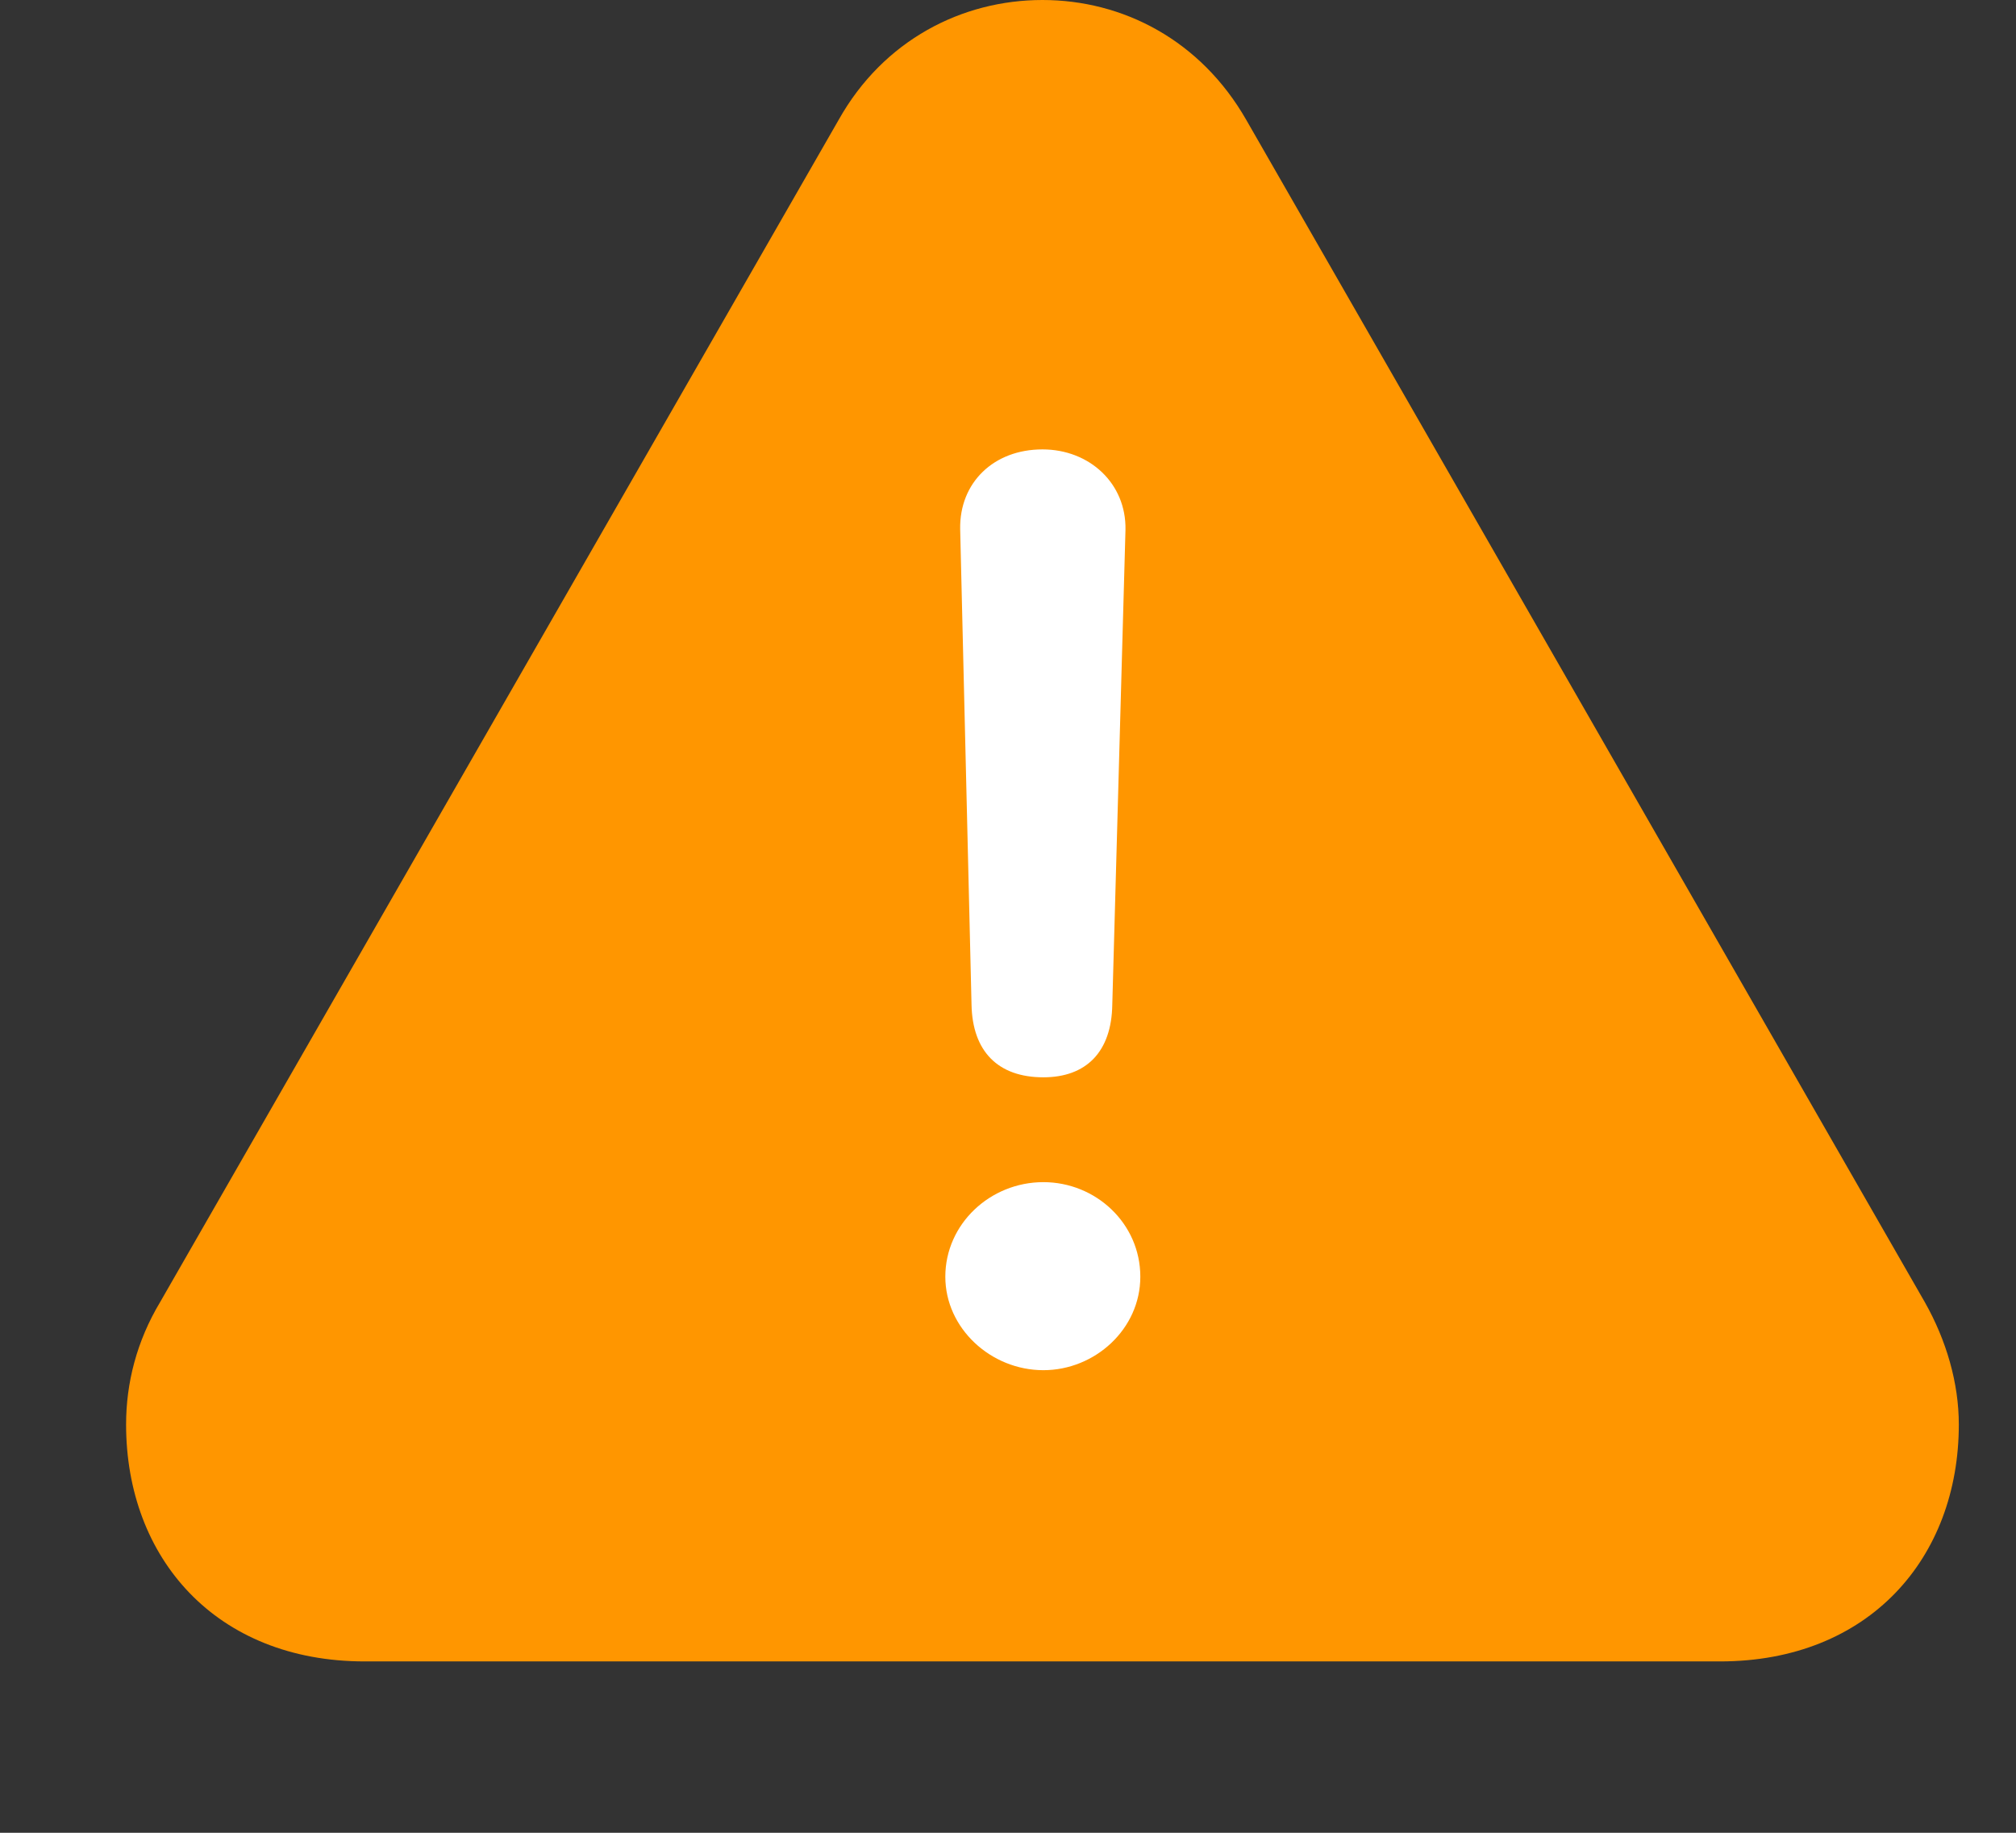
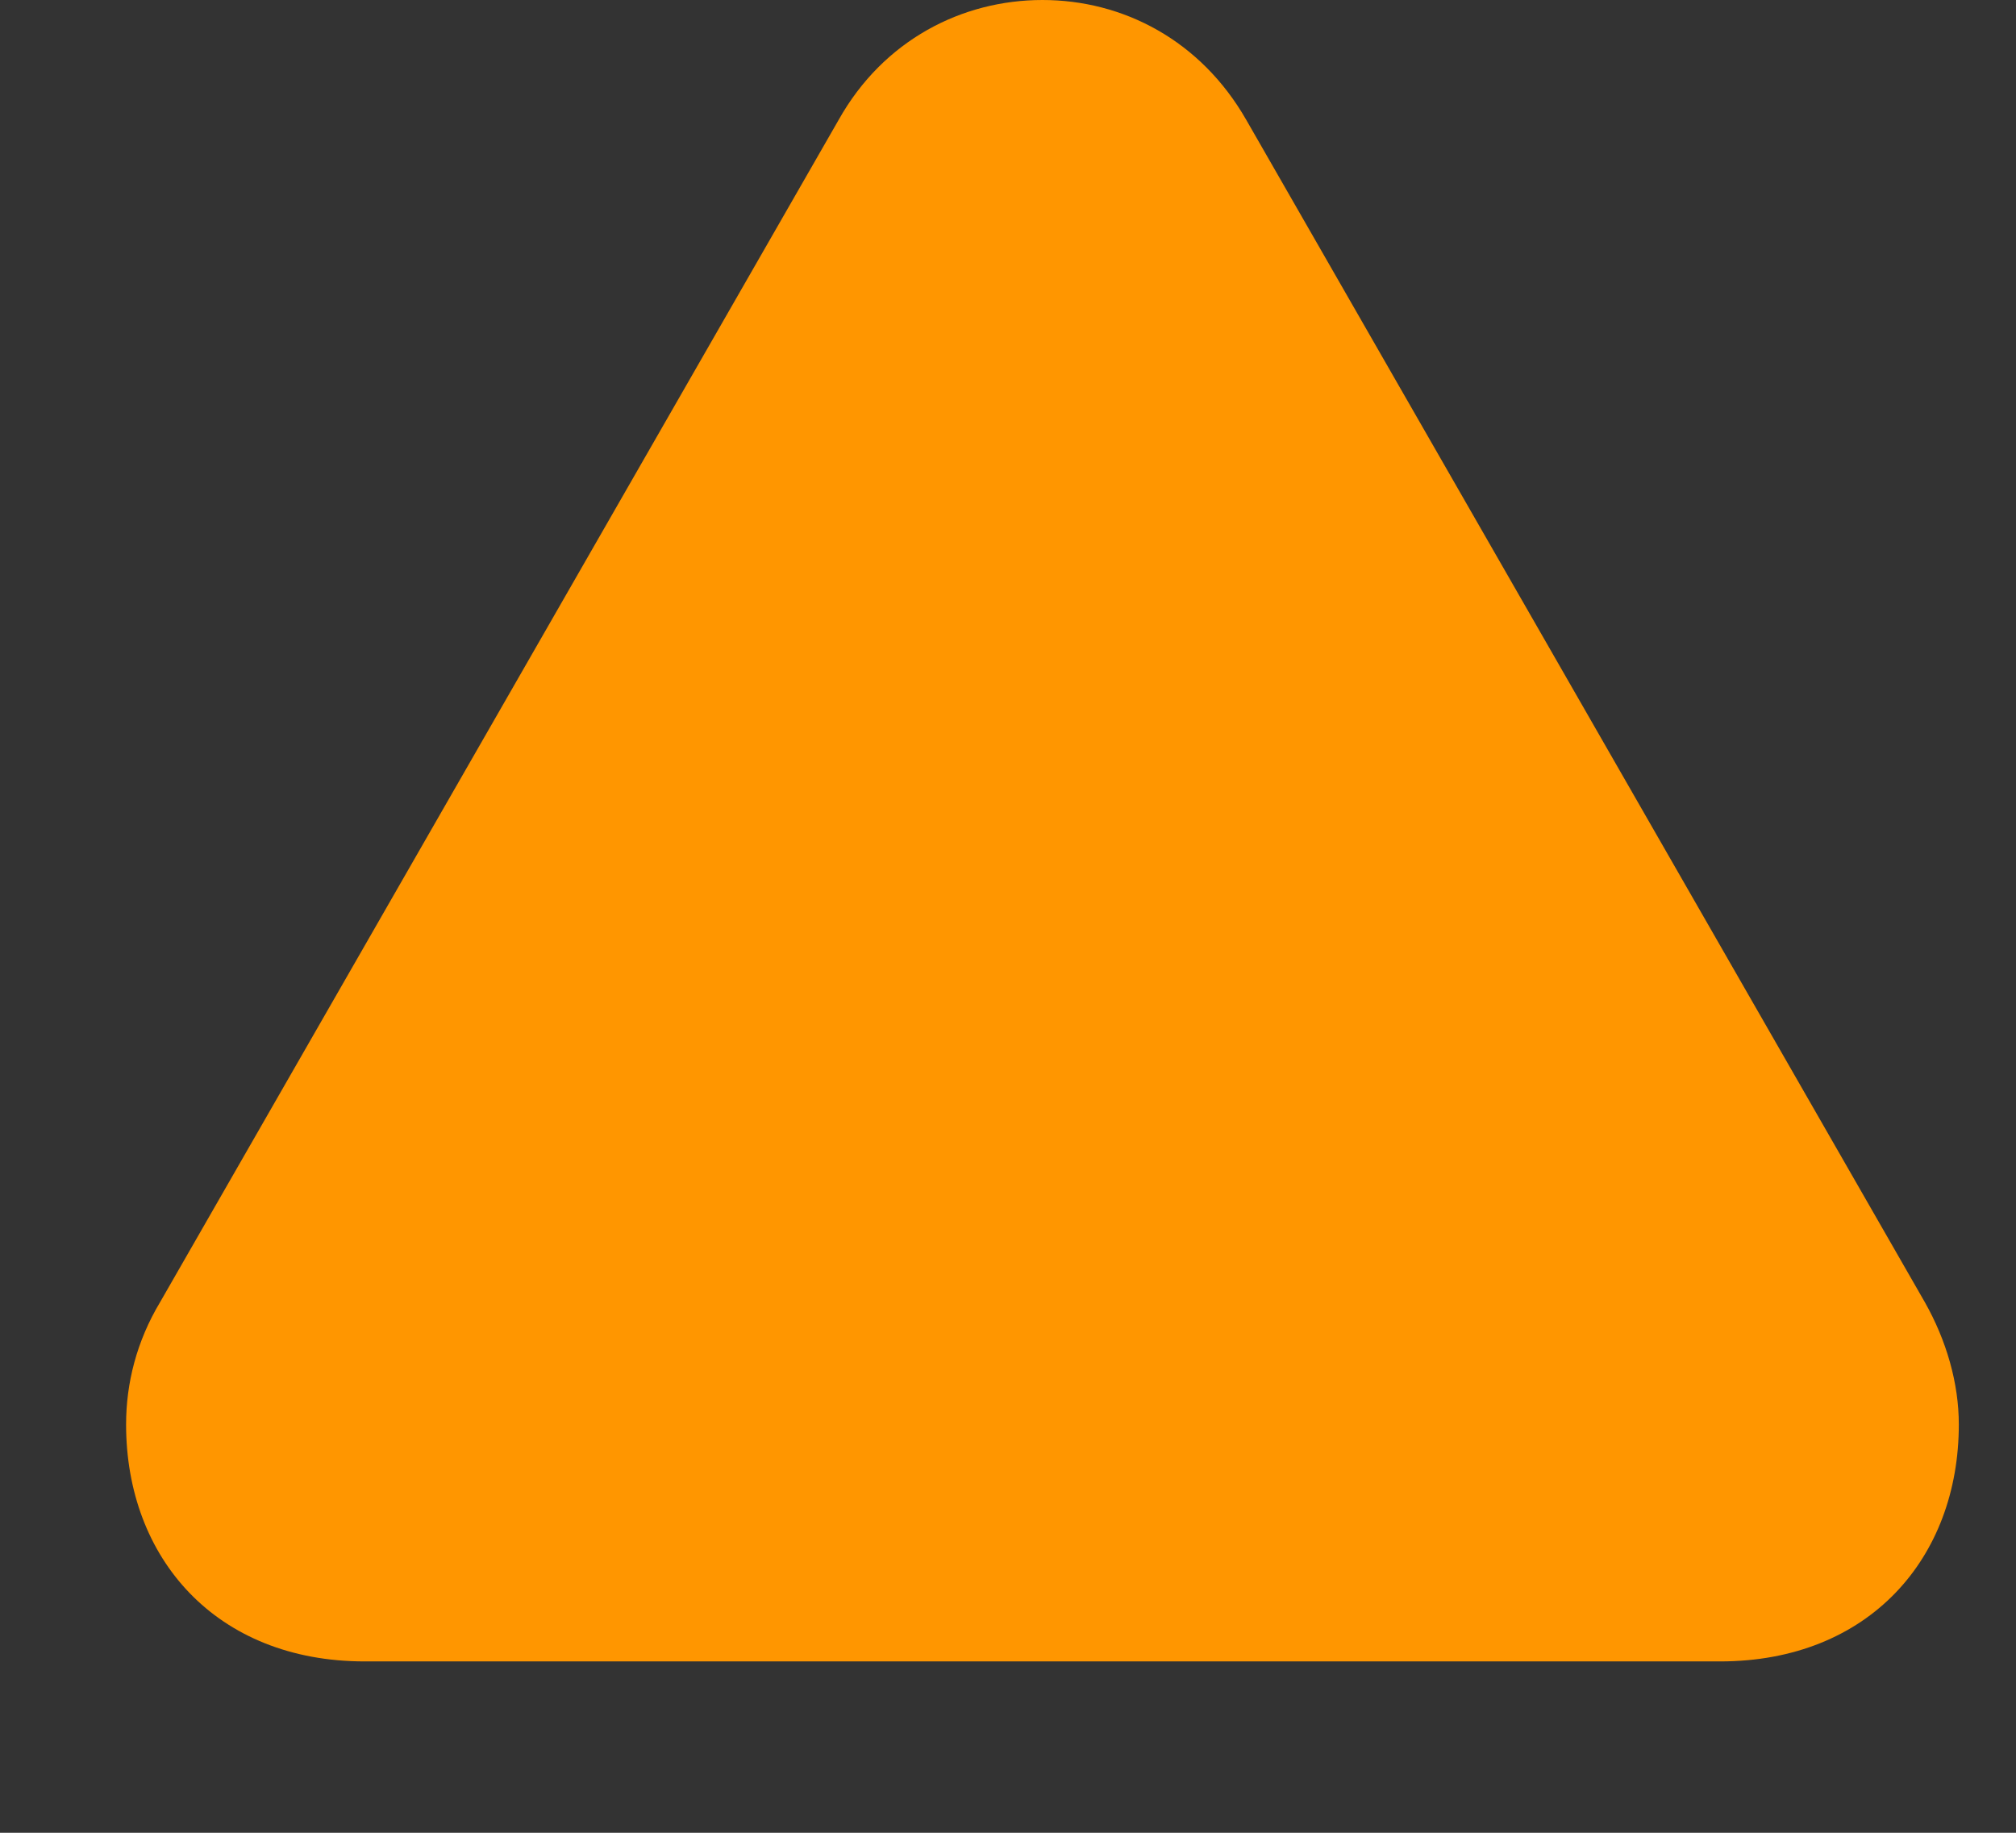
<svg xmlns="http://www.w3.org/2000/svg" width="11" height="10" viewBox="0 0 11 10" fill="none">
  <rect x="0" y="0" width="11" height="10" fill="#333333" stroke="none" />
  <path d="M1.99 9.065H9.385C10.197 9.065 10.688 8.502 10.688 7.772C10.688 7.548 10.621 7.314 10.502 7.104L6.8 0.654C6.551 0.219 6.127 0 5.688 0C5.249 0 4.82 0.219 4.576 0.654L0.874 7.104C0.745 7.319 0.688 7.548 0.688 7.772C0.688 8.502 1.179 9.065 1.99 9.065Z" fill="#FF9600" />
-   <path d="M5.693 5.878C5.444 5.878 5.306 5.735 5.301 5.482L5.239 2.886C5.235 2.634 5.421 2.452 5.688 2.452C5.945 2.452 6.146 2.638 6.141 2.891L6.069 5.482C6.065 5.74 5.926 5.878 5.693 5.878ZM5.693 7.476C5.406 7.476 5.158 7.247 5.158 6.966C5.158 6.679 5.402 6.45 5.693 6.45C5.979 6.45 6.222 6.675 6.222 6.966C6.222 7.252 5.974 7.476 5.693 7.476Z" fill="white" />
</svg>